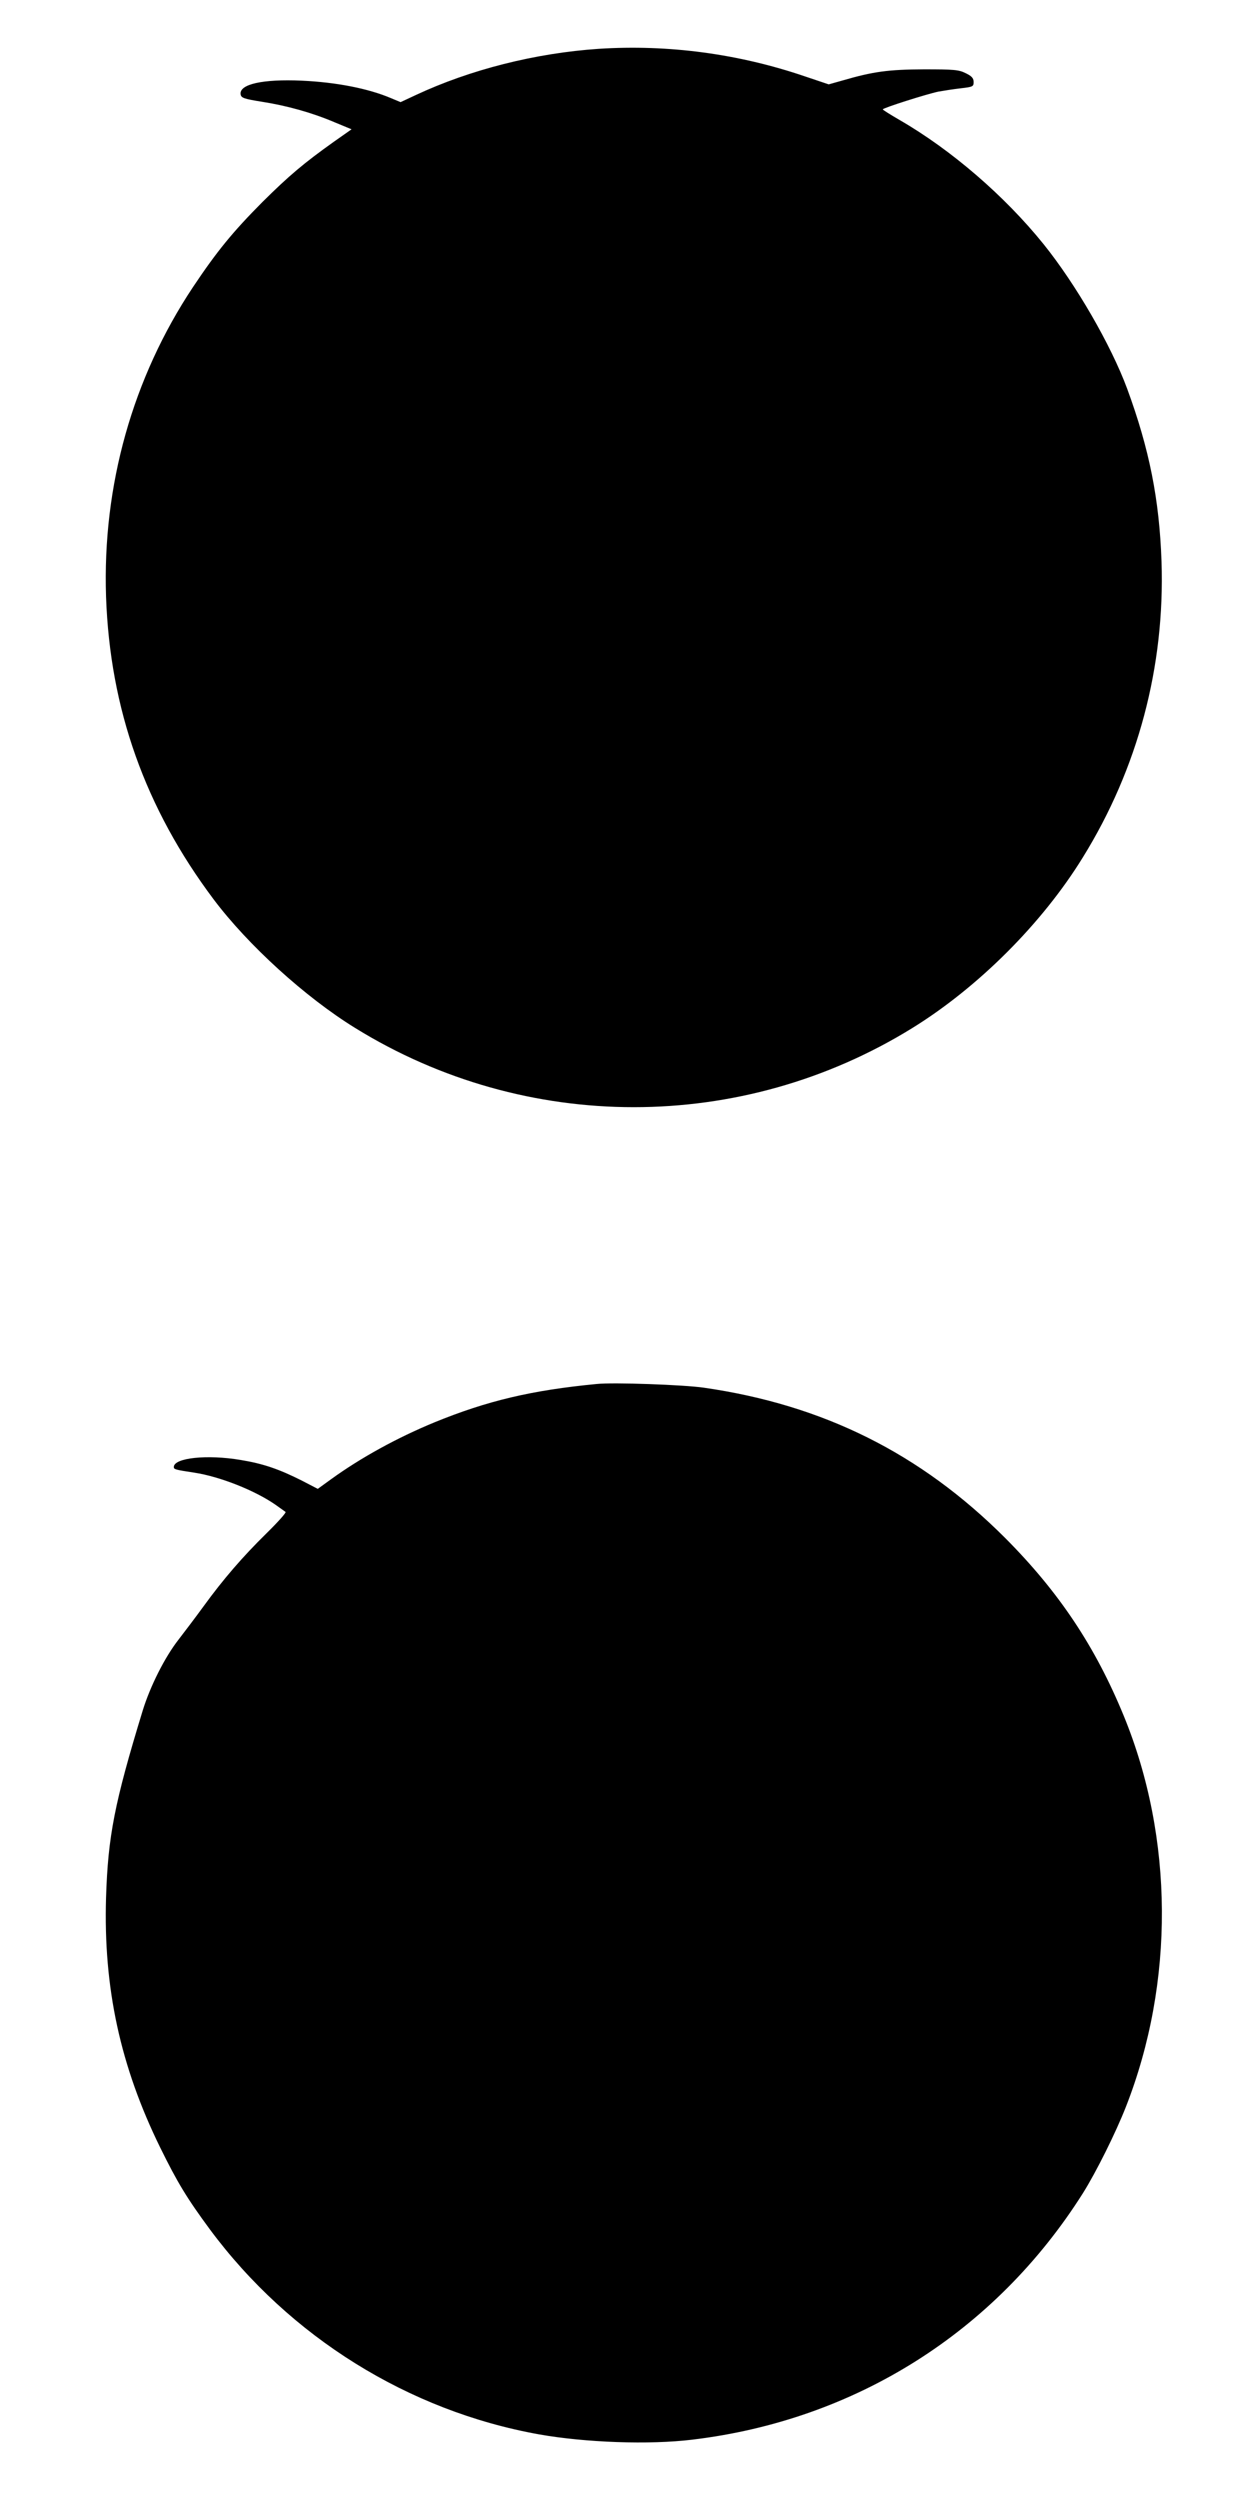
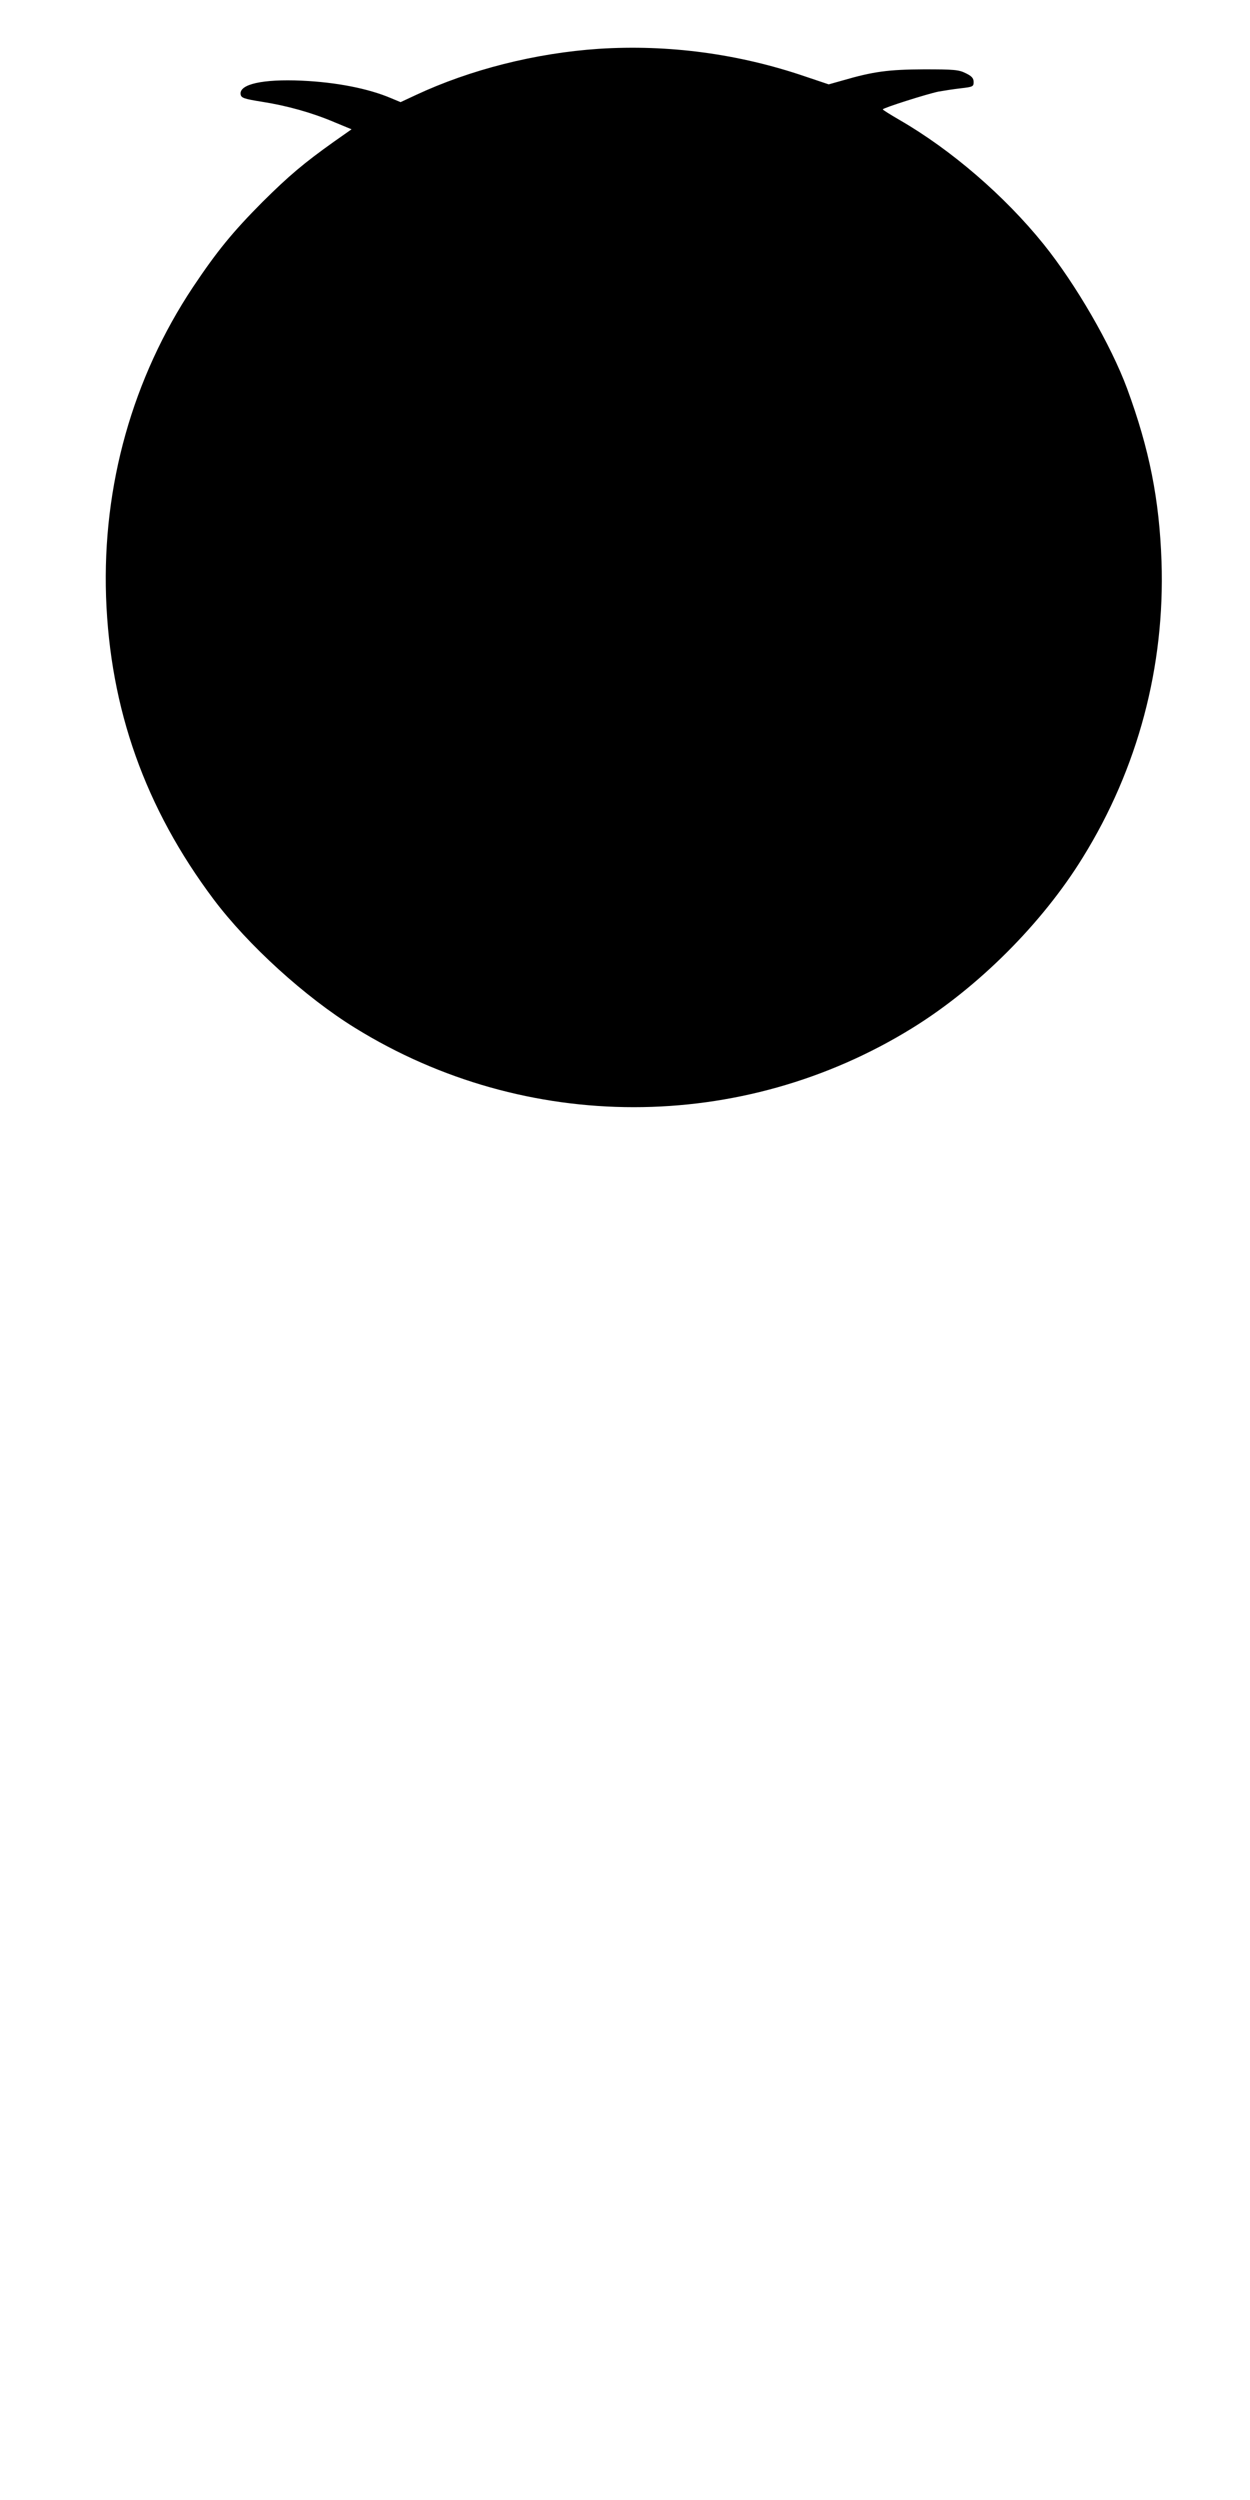
<svg xmlns="http://www.w3.org/2000/svg" version="1.0" width="640pt" height="1280pt" viewBox="0 0 640 1280" preserveAspectRatio="xMidYMid meet">
  <g transform="translate(0,1280) scale(0.1,-0.1)" fill="#000000" stroke="none">
    <path d="M3065 12550 c-324 -22 -657 -106 -937 -237 l-77 -36 -48 20 c-117 50 -282 82 -458 90 -199 9 -321 -18 -313 -70 3 -18 15 -23 109 -38 128 -20 257 -56 372 -105 l87 -36 -91 -64 c-153 -109 -229 -173 -365 -308 -153 -154 -233 -252 -356 -436 -309 -465 -464 -1016 -445 -1585 20 -575 200 -1082 551 -1550 176 -234 468 -500 724 -658 874 -541 1980 -541 2854 0 336 208 664 535 872 873 282 455 421 978 403 1515 -11 317 -62 575 -176 885 -83 224 -263 535 -428 740 -199 247 -473 483 -736 635 -48 28 -87 52 -87 55 0 7 223 78 285 91 28 5 80 13 115 17 61 7 65 9 65 32 0 19 -9 30 -40 45 -36 18 -60 20 -215 20 -181 -1 -258 -11 -416 -57 l-71 -20 -119 40 c-342 117 -703 165 -1059 142z" />
-     <path d="M3055 5714 c-333 -32 -561 -86 -832 -197 -189 -78 -375 -180 -527 -290 l-69 -50 -81 42 c-117 59 -198 87 -314 106 -171 29 -342 11 -342 -36 0 -12 6 -14 105 -29 131 -20 310 -91 415 -164 24 -17 48 -34 52 -37 5 -3 -39 -52 -98 -110 -121 -119 -220 -233 -323 -375 -40 -55 -97 -130 -127 -169 -71 -91 -145 -239 -183 -362 -145 -474 -178 -644 -188 -958 -14 -463 73 -864 277 -1280 88 -179 137 -260 255 -420 408 -550 1016 -929 1685 -1049 237 -42 565 -54 785 -27 834 100 1550 551 1999 1261 68 108 169 311 221 444 249 636 245 1375 -11 2000 -146 356 -333 636 -608 912 -433 433 -931 681 -1542 769 -103 15 -462 28 -549 19z" />
  </g>
</svg>